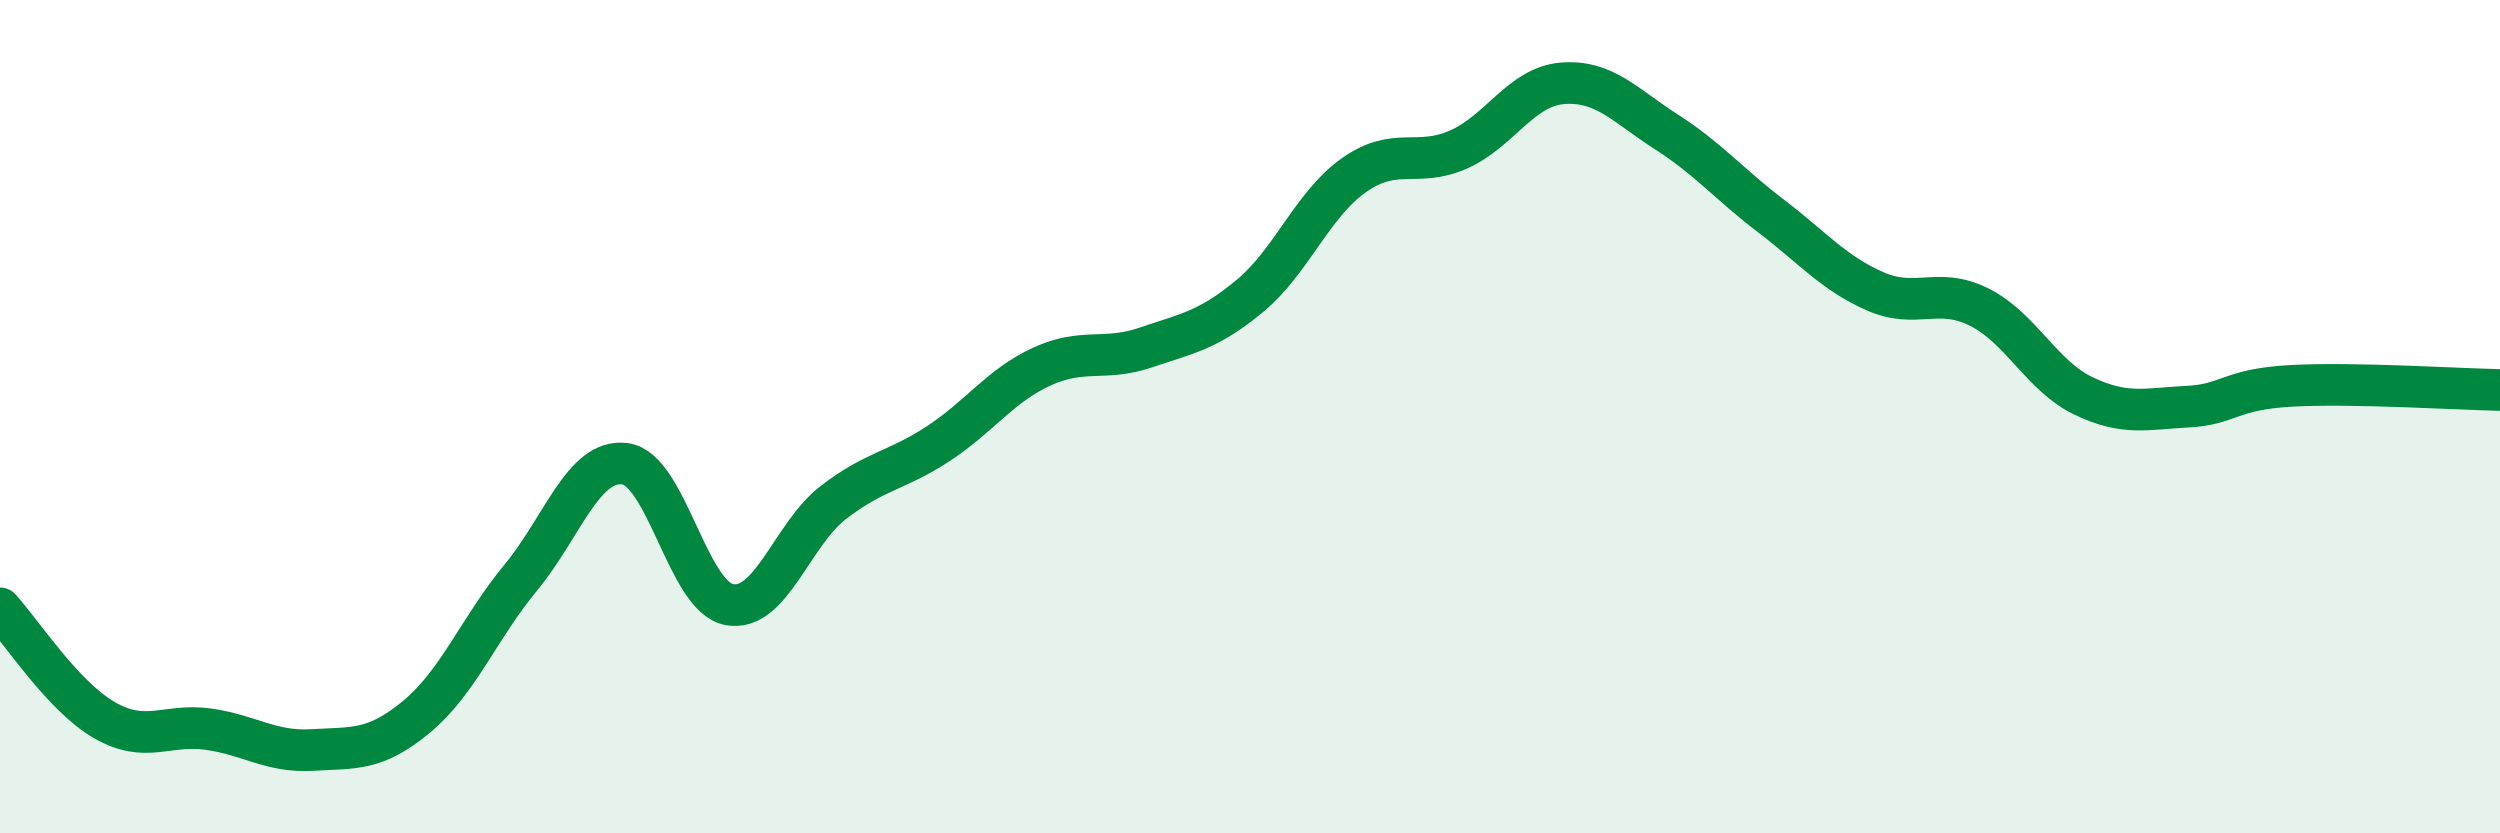
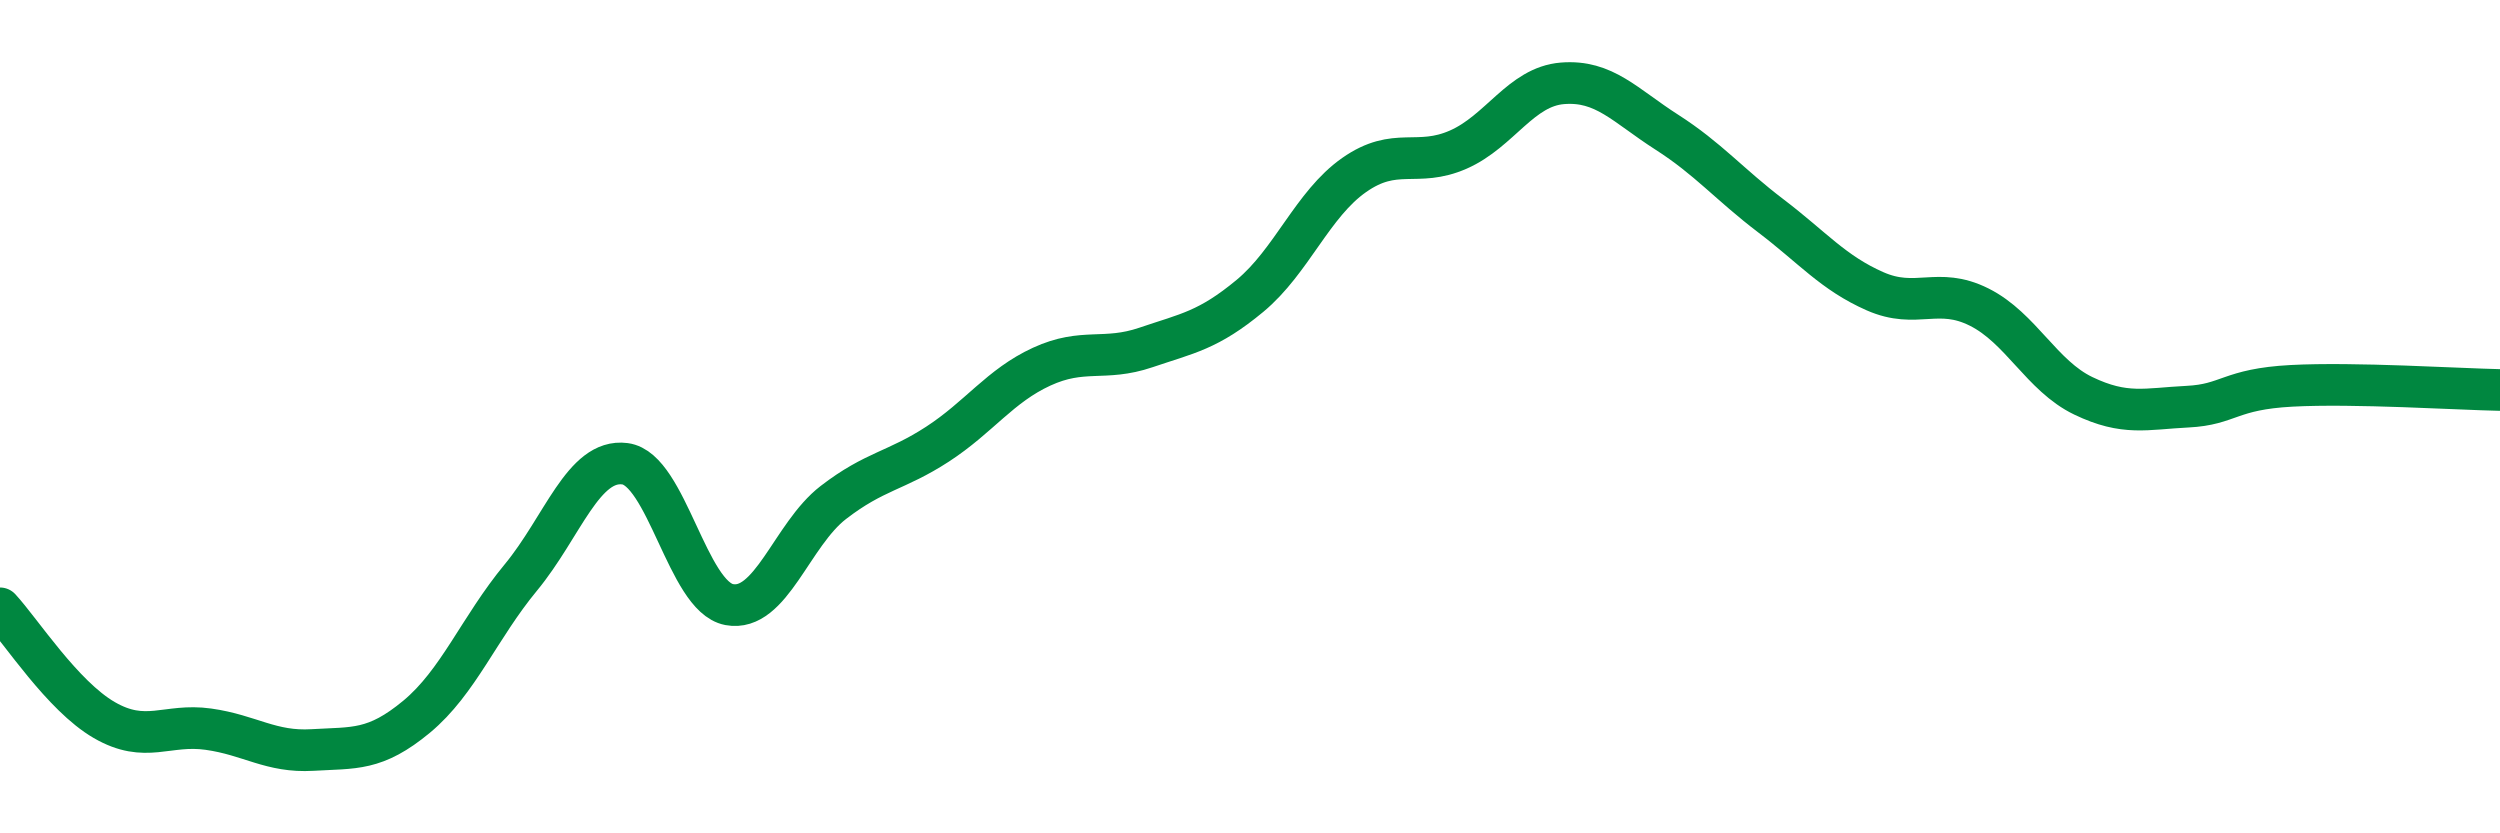
<svg xmlns="http://www.w3.org/2000/svg" width="60" height="20" viewBox="0 0 60 20">
-   <path d="M 0,14.6 C 0.5,15.14 1.5,16.7 2.5,17.28 C 3.5,17.86 4,17.36 5,17.5 C 6,17.64 6.5,18.06 7.5,18 C 8.5,17.94 9,18.03 10,17.2 C 11,16.37 11.5,15.07 12.5,13.86 C 13.5,12.65 14,11 15,11.13 C 16,11.26 16.5,14.32 17.5,14.51 C 18.5,14.7 19,12.83 20,12.06 C 21,11.29 21.5,11.31 22.5,10.66 C 23.5,10.01 24,9.26 25,8.8 C 26,8.34 26.5,8.68 27.5,8.34 C 28.5,8 29,7.93 30,7.1 C 31,6.27 31.5,4.9 32.5,4.2 C 33.5,3.5 34,4.03 35,3.59 C 36,3.15 36.5,2.08 37.5,2 C 38.5,1.92 39,2.53 40,3.17 C 41,3.81 41.5,4.42 42.5,5.18 C 43.5,5.94 44,6.55 45,6.99 C 46,7.43 46.5,6.87 47.5,7.37 C 48.5,7.87 49,9.02 50,9.5 C 51,9.98 51.5,9.81 52.5,9.76 C 53.5,9.71 53.5,9.34 55,9.26 C 56.5,9.18 59,9.34 60,9.36L60 20L0 20Z" fill="#008740" opacity="0.1" stroke-linecap="round" stroke-linejoin="round" />
  <path d="M 0,14.6 C 0.5,15.14 1.5,16.7 2.5,17.28 C 3.5,17.86 4,17.36 5,17.5 C 6,17.64 6.5,18.06 7.5,18 C 8.5,17.94 9,18.03 10,17.2 C 11,16.37 11.5,15.07 12.5,13.86 C 13.5,12.65 14,11 15,11.13 C 16,11.26 16.5,14.32 17.5,14.51 C 18.5,14.7 19,12.83 20,12.06 C 21,11.29 21.5,11.31 22.5,10.66 C 23.5,10.01 24,9.26 25,8.8 C 26,8.34 26.5,8.68 27.5,8.34 C 28.5,8 29,7.93 30,7.1 C 31,6.27 31.5,4.9 32.5,4.2 C 33.5,3.5 34,4.03 35,3.59 C 36,3.15 36.5,2.08 37.5,2 C 38.5,1.92 39,2.53 40,3.17 C 41,3.81 41.5,4.42 42.5,5.18 C 43.5,5.94 44,6.55 45,6.99 C 46,7.43 46.5,6.87 47.5,7.37 C 48.5,7.87 49,9.02 50,9.5 C 51,9.98 51.5,9.81 52.5,9.76 C 53.5,9.71 53.5,9.34 55,9.26 C 56.5,9.18 59,9.34 60,9.36" stroke="#008740" stroke-width="1" fill="none" stroke-linecap="round" stroke-linejoin="round" />
</svg>